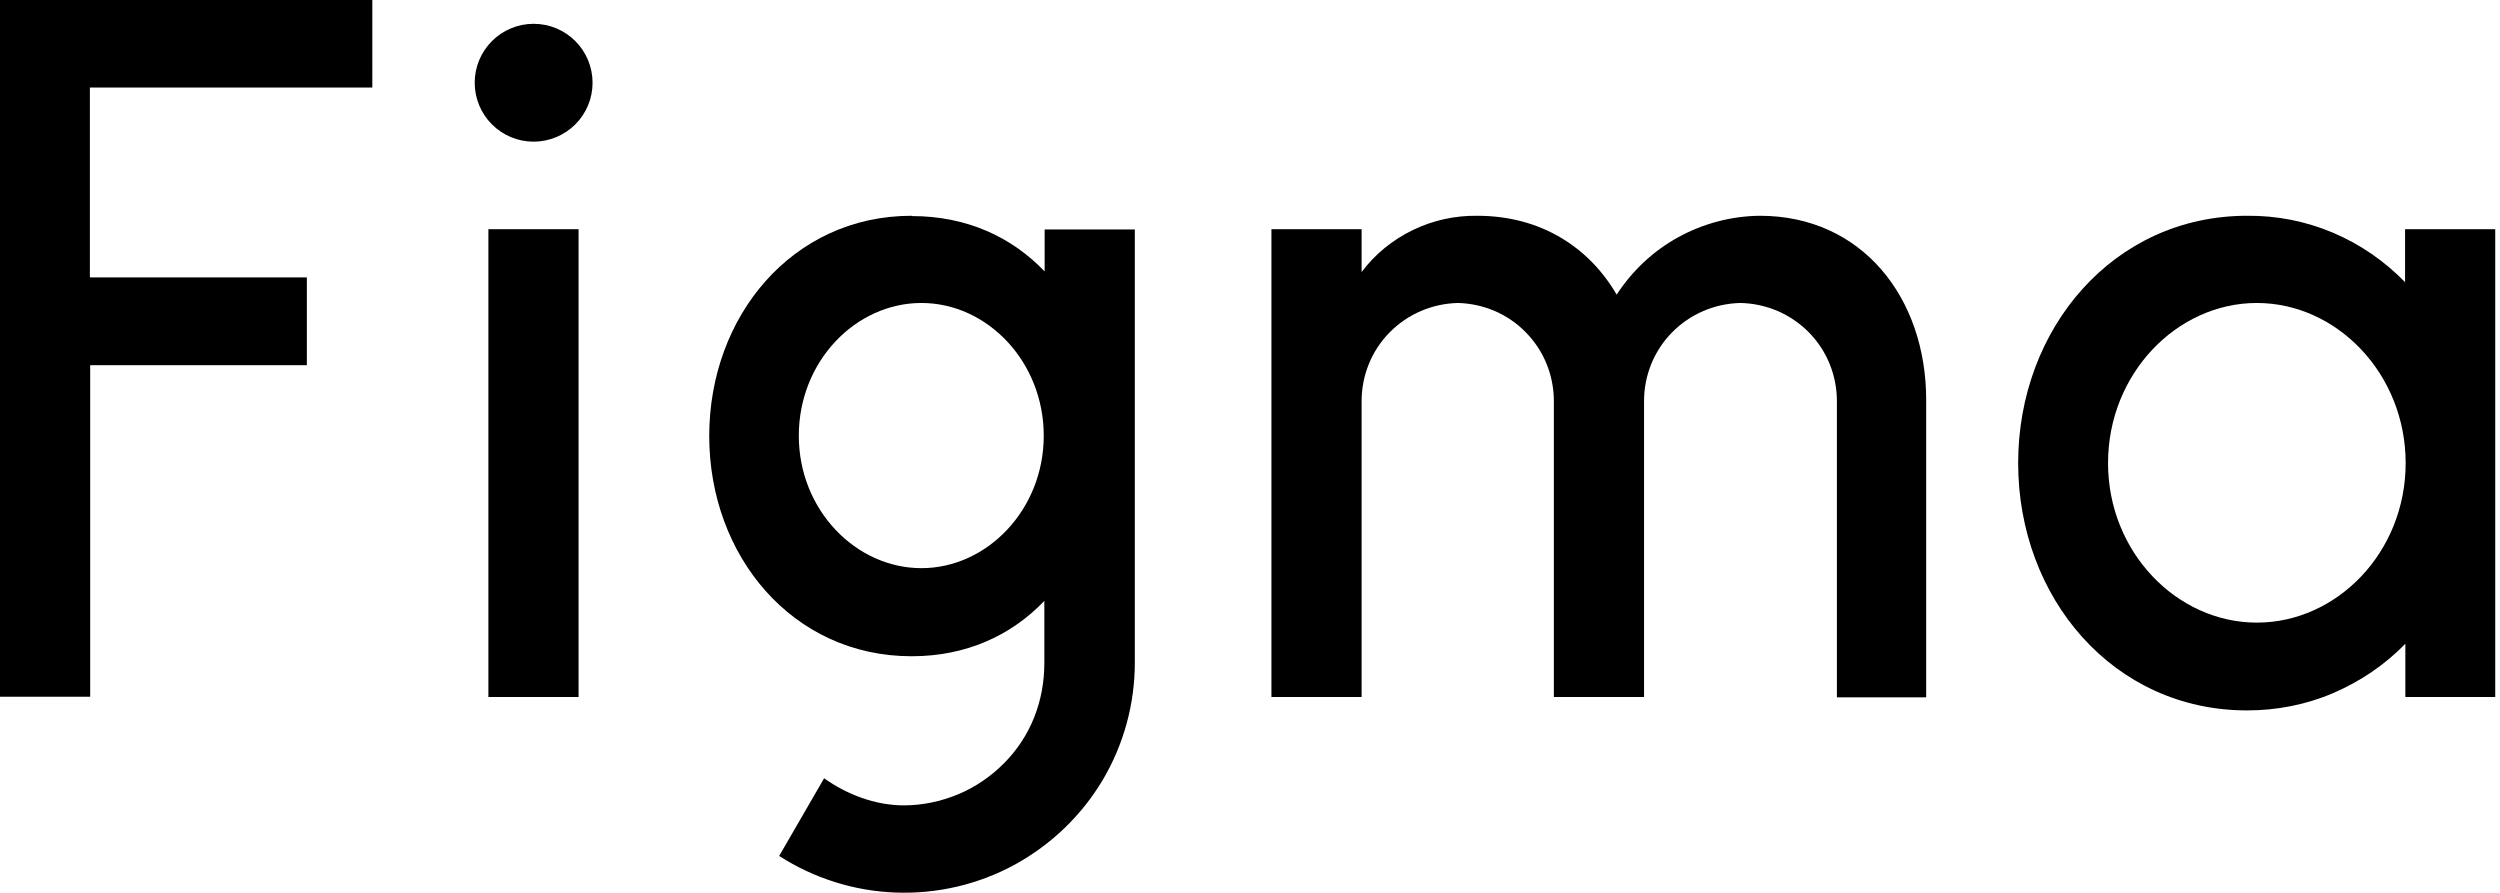
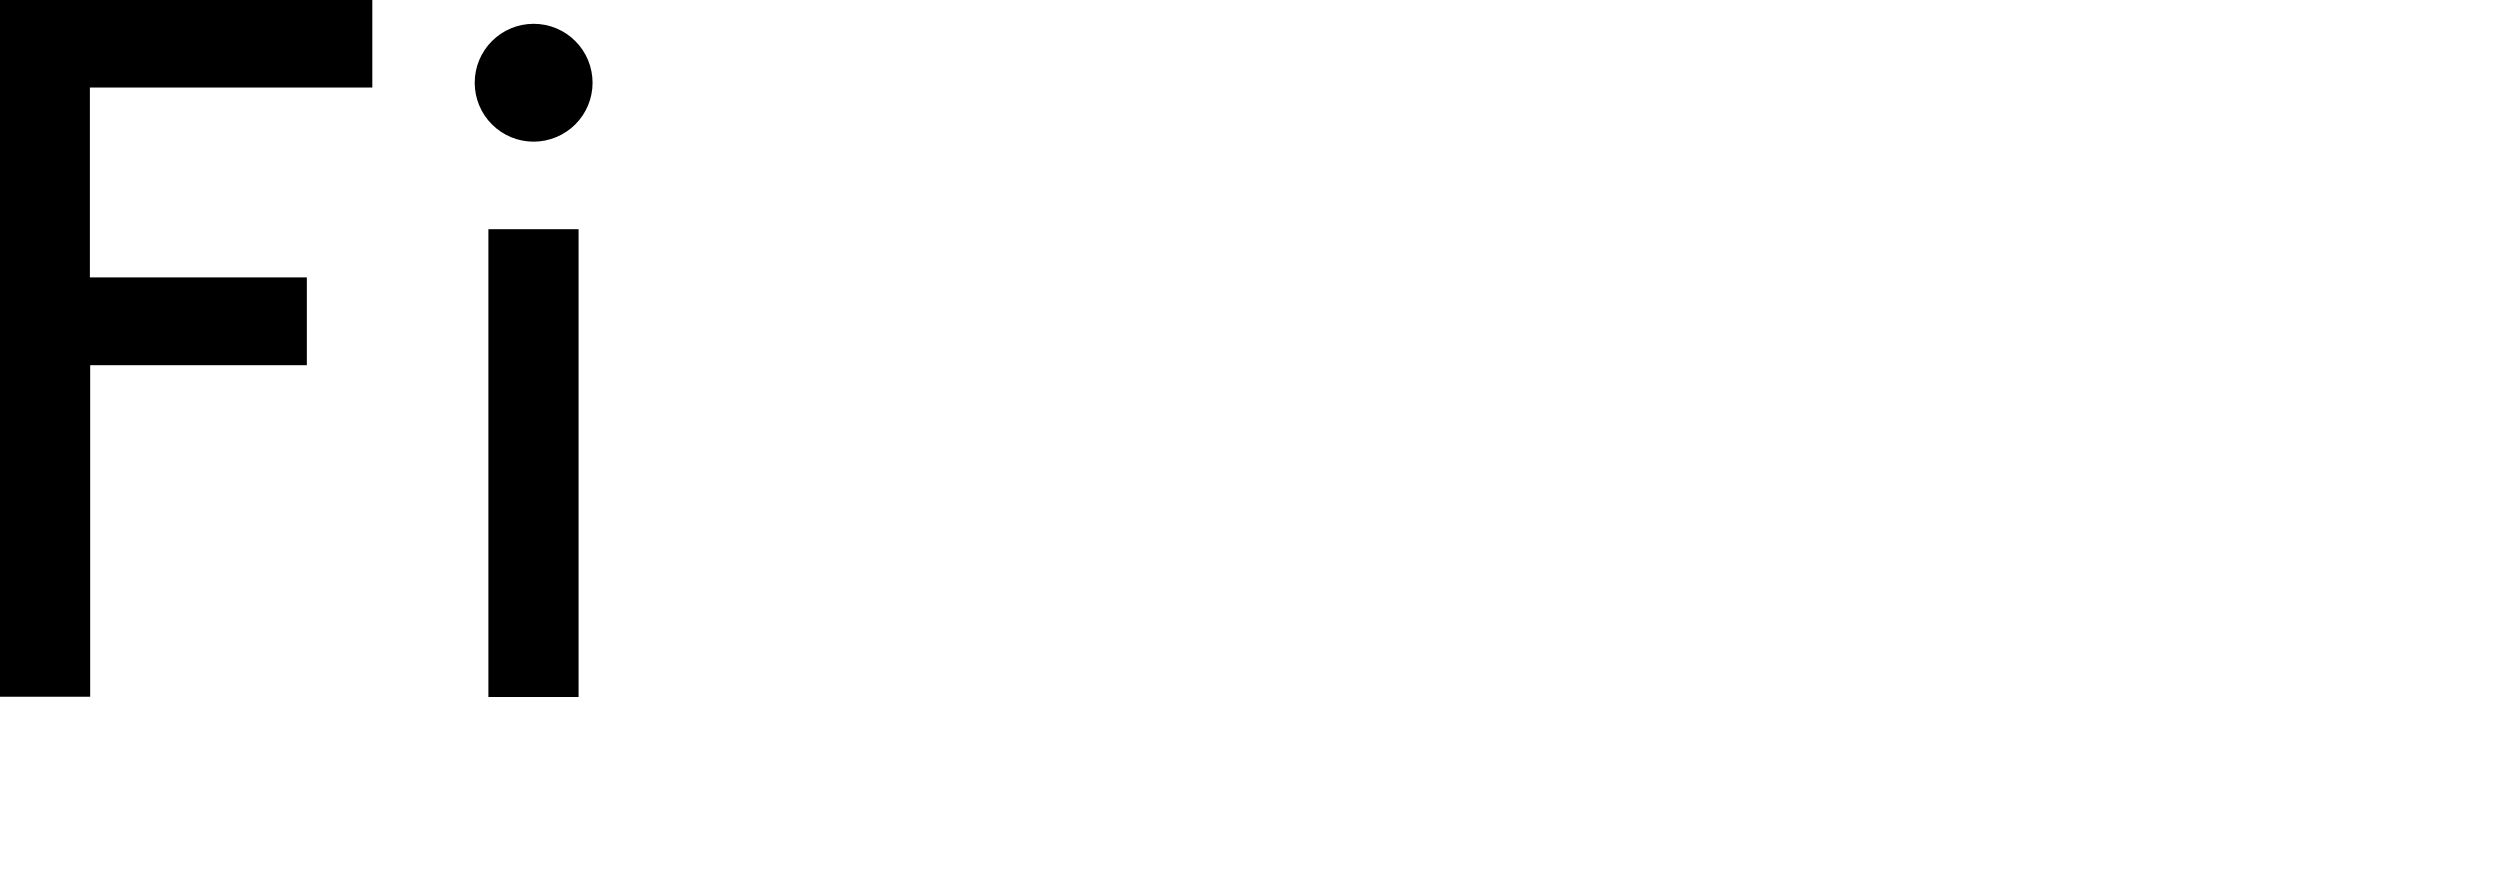
<svg xmlns="http://www.w3.org/2000/svg" id="Layer_1" version="1.1" viewBox="0 0 84 30">
  <defs>
    <style>
      .st0 {
        fill-rule: evenodd;
      }
    </style>
  </defs>
  <path d="M0,0v23.41h3.03s0-11.14,0-11.14h7.28v-2.95H3.02V2.94h9.49V0H0ZM17.93,4.76c.52,0,1.03-.21,1.4-.58.37-.37.58-.87.58-1.4s-.21-1.03-.58-1.4c-.37-.37-.87-.58-1.4-.58s-1.03.21-1.4.58c-.37.37-.58.87-.58,1.4s.21,1.03.58,1.4c.37.37.87.58,1.4.58ZM16.41,7.7v15.72h3.03V7.7h-3.03Z" />
-   <path class="st0" d="M30.63,7.25c-4.01,0-6.8,3.38-6.8,7.4s2.79,7.4,6.8,7.4c1.84,0,3.35-.7,4.46-1.86v2.09c0,.62-.11,1.24-.34,1.82-.23.58-.58,1.11-1.02,1.55-.44.44-.96.8-1.54,1.04-.58.24-1.2.37-1.82.37-.97,0-1.92-.37-2.68-.91l-1.51,2.61c1.17.75,2.52,1.18,3.92,1.23,1.39.05,2.77-.27,4-.94,1.22-.67,2.24-1.65,2.95-2.84.71-1.2,1.08-2.56,1.08-3.95V7.71h-3.03v1.41c-1.11-1.16-2.62-1.86-4.46-1.86h0ZM26.84,14.64c0-2.5,1.91-4.46,4.12-4.46s4.11,1.97,4.11,4.46-1.91,4.45-4.11,4.45-4.12-1.95-4.12-4.45Z" />
-   <path d="M48.99,10.18c-.87.02-1.69.37-2.3.99-.61.62-.94,1.45-.94,2.31v9.94h-3.03V7.7h3.03v1.44c.45-.6,1.04-1.08,1.72-1.41.68-.33,1.42-.49,2.17-.48,2.12,0,3.75,1.05,4.68,2.65.52-.8,1.23-1.47,2.07-1.93.84-.46,1.78-.71,2.74-.72,3.44,0,5.59,2.76,5.59,6.19v9.99h-3v-9.95c0-.86-.33-1.69-.94-2.31-.61-.62-1.43-.97-2.3-.99-.87.02-1.69.37-2.3.99-.61.62-.94,1.45-.94,2.31v9.94h-3.03v-9.94c0-.86-.33-1.69-.94-2.31-.6-.62-1.43-.97-2.29-.99h0Z" />
-   <path class="st0" d="M80.82,9.49c-.69-.71-1.51-1.28-2.43-1.67-.92-.39-1.9-.58-2.89-.57-4.49,0-7.69,3.79-7.69,8.31s3.19,8.31,7.69,8.31c.99,0,1.98-.19,2.89-.58.91-.39,1.74-.95,2.43-1.66v1.79h3.02V7.7h-3.03v1.79h.01ZM70.83,15.56c0-3,2.31-5.38,5-5.38s5,2.38,5,5.38-2.31,5.36-5,5.36-5-2.37-5-5.36Z" />
</svg>